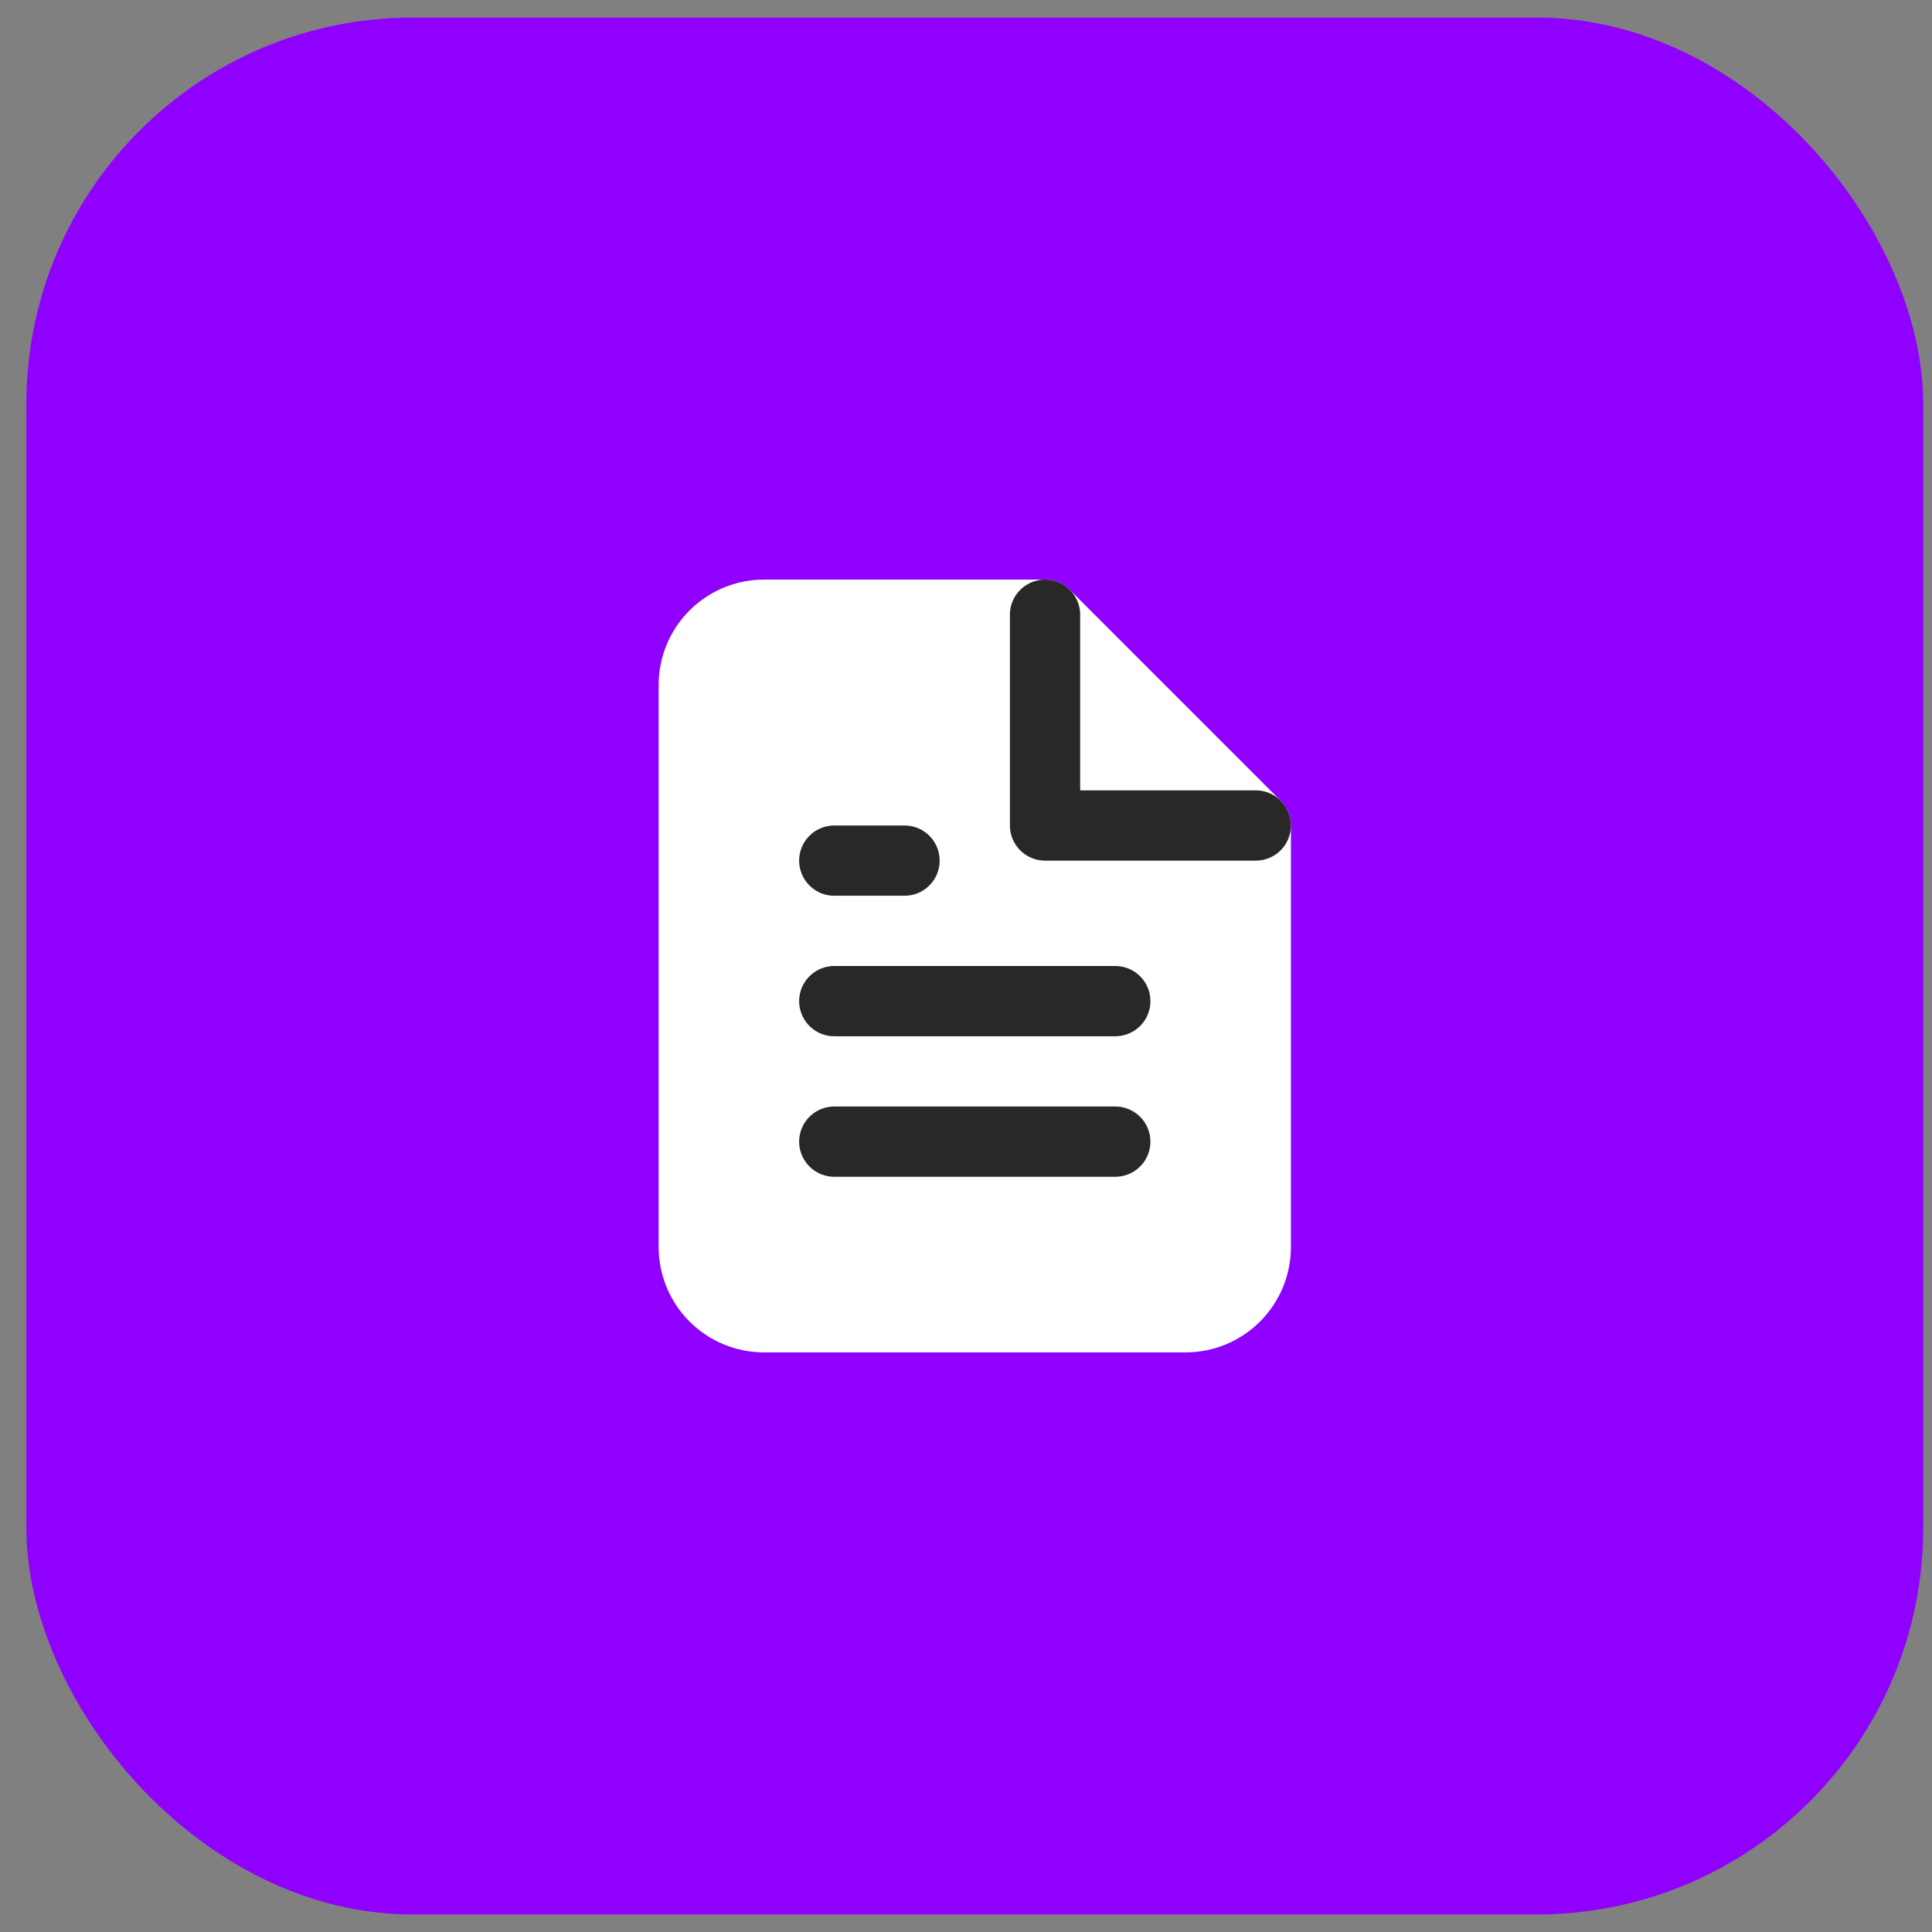
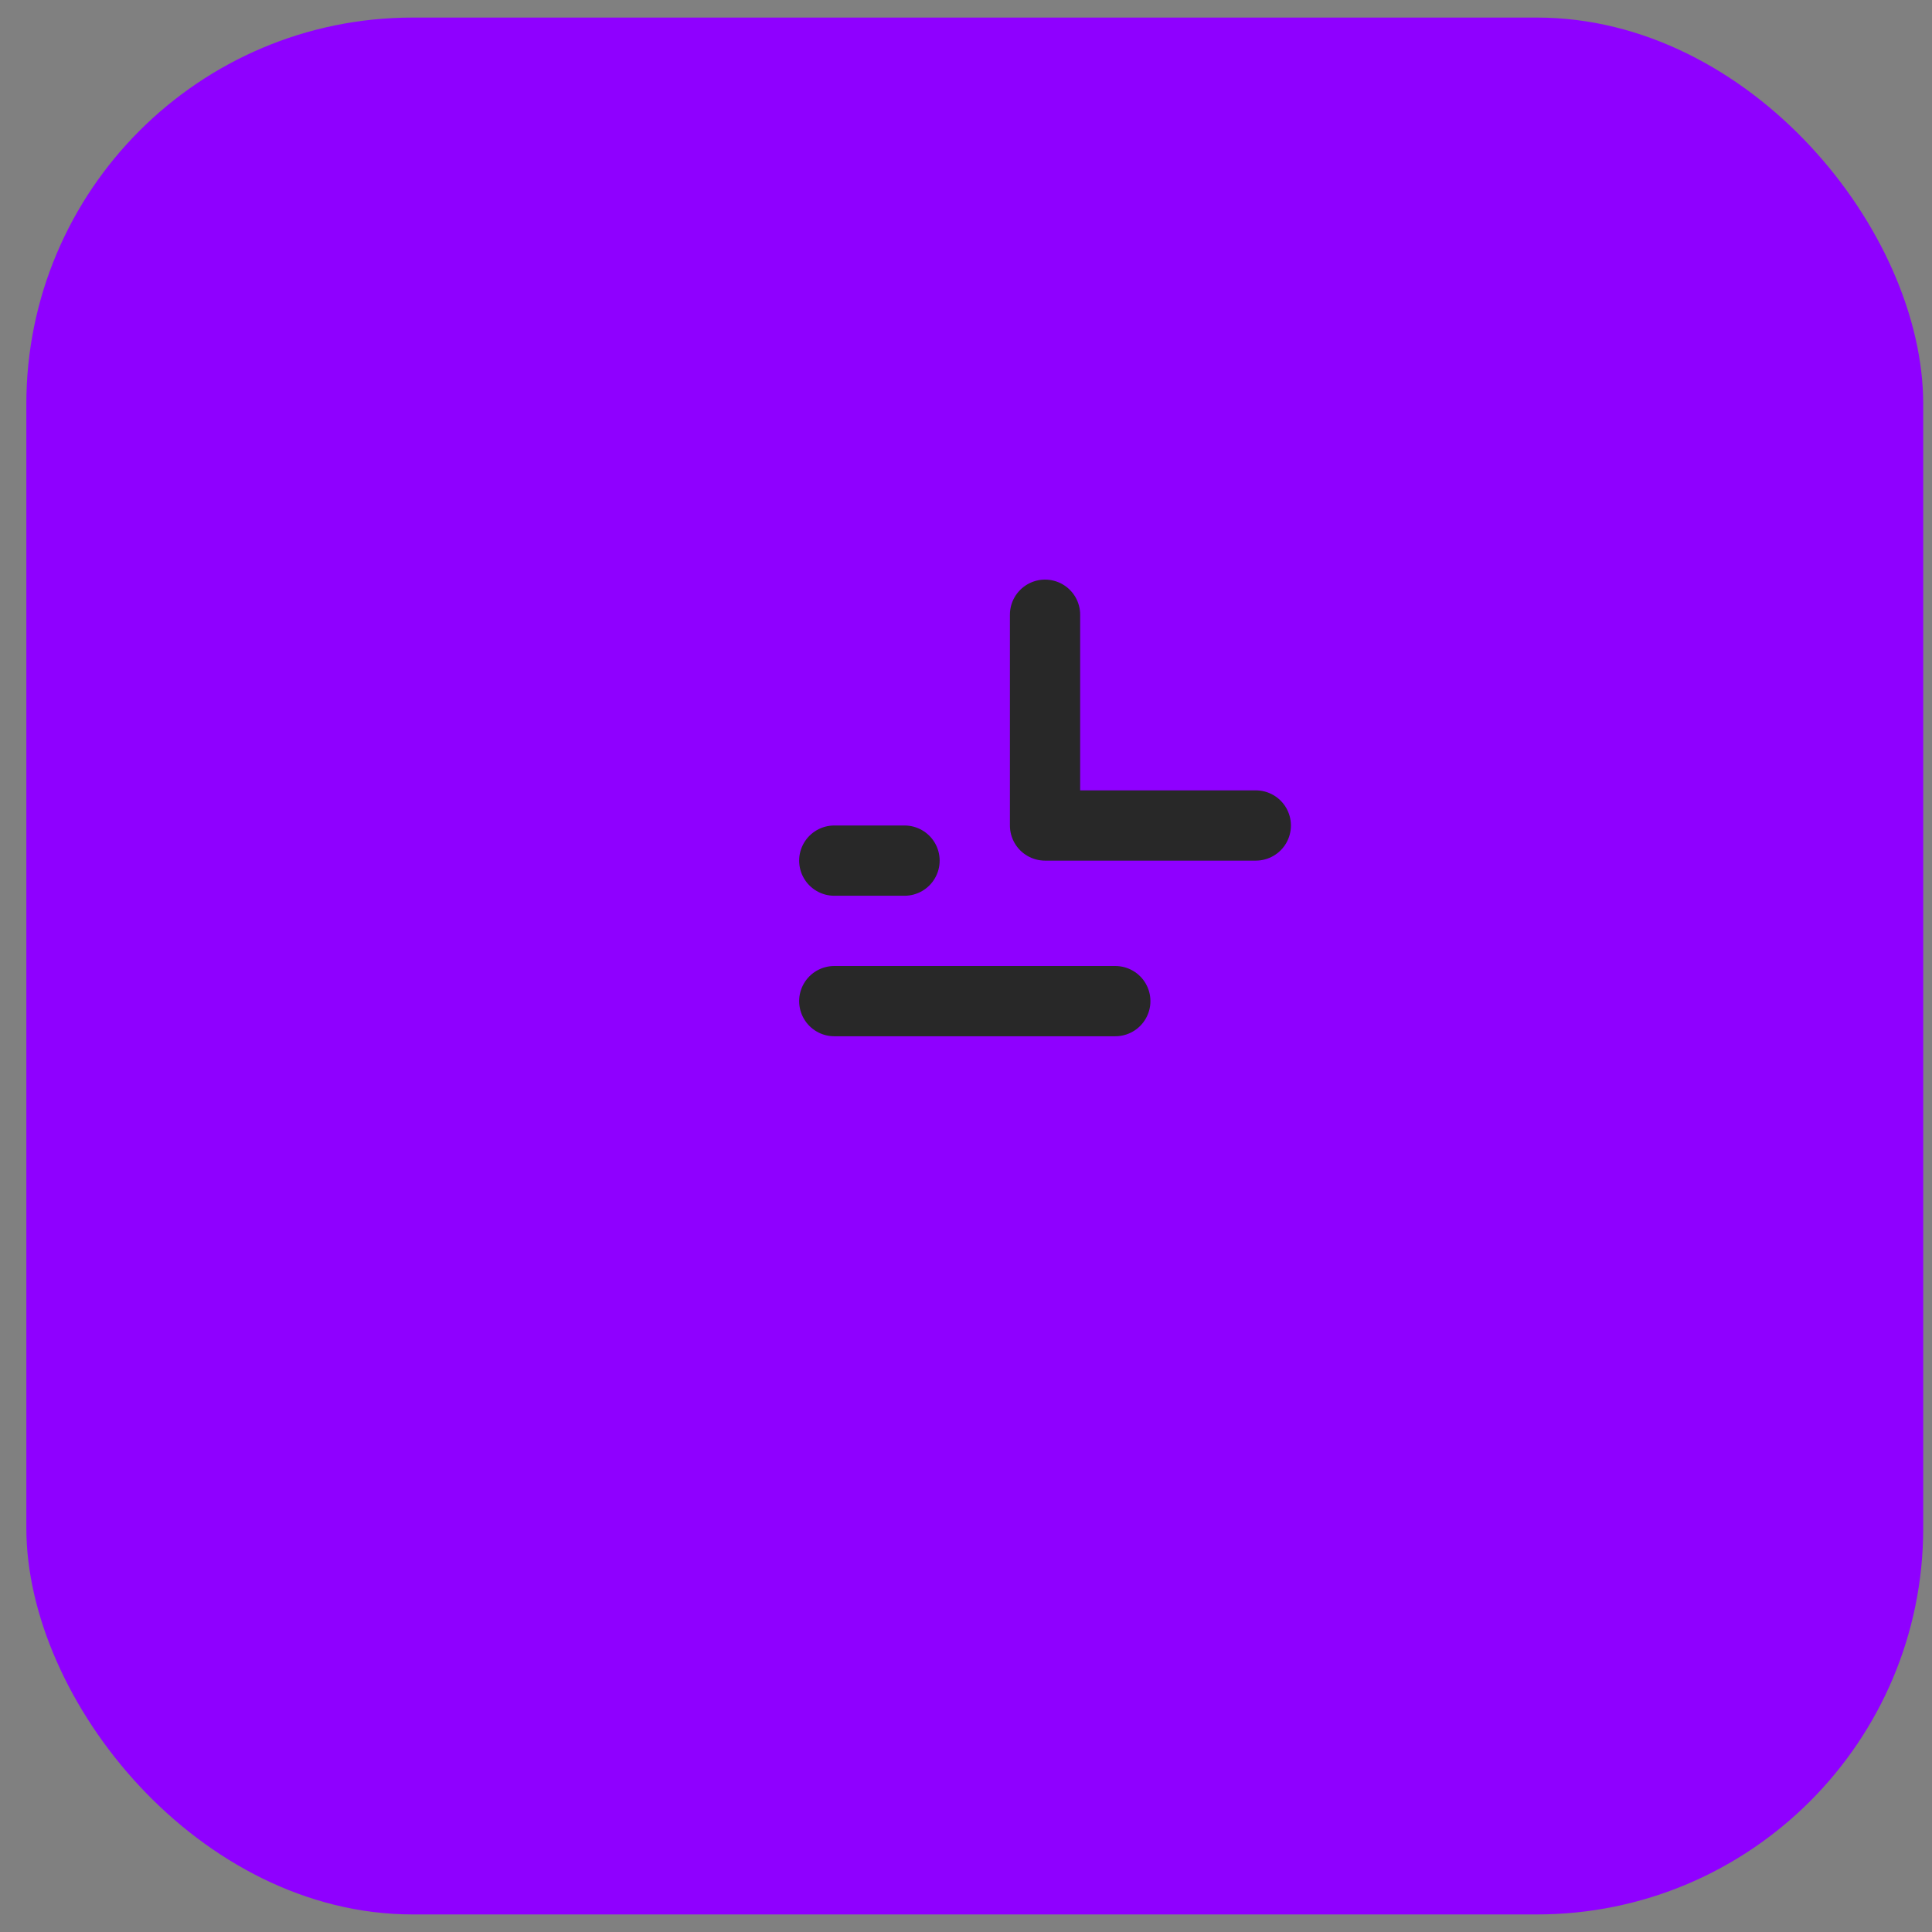
<svg xmlns="http://www.w3.org/2000/svg" width="55" height="55" viewBox="0 0 55 55" fill="none">
  <rect x="0" y="0" width="55" height="55" fill="#808080" stroke="none" />
  <rect x="0.75" y="0.5" width="54" height="54" rx="11" fill="#8F00FF" />
-   <path d="M29.75 17.5H21.75C21.22 17.5 20.711 17.711 20.336 18.086C19.961 18.461 19.75 18.97 19.75 19.5V35.5C19.75 36.03 19.961 36.539 20.336 36.914C20.711 37.289 21.22 37.5 21.75 37.5H33.75C34.28 37.5 34.789 37.289 35.164 36.914C35.539 36.539 35.75 36.03 35.75 35.5V23.5L29.75 17.5Z" fill="white" stroke="white" stroke-width="2" stroke-linecap="round" stroke-linejoin="round" />
  <path d="M29.75 17.5V23.5H35.75" stroke="#282828" stroke-width="2" stroke-linecap="round" stroke-linejoin="round" />
  <path d="M31.75 28.5H23.75" stroke="#282828" stroke-width="2" stroke-linecap="round" stroke-linejoin="round" />
-   <path d="M31.75 32.5H23.75" stroke="#282828" stroke-width="2" stroke-linecap="round" stroke-linejoin="round" />
  <path d="M25.75 24.5H24.75H23.75" stroke="#282828" stroke-width="2" stroke-linecap="round" stroke-linejoin="round" />
</svg>